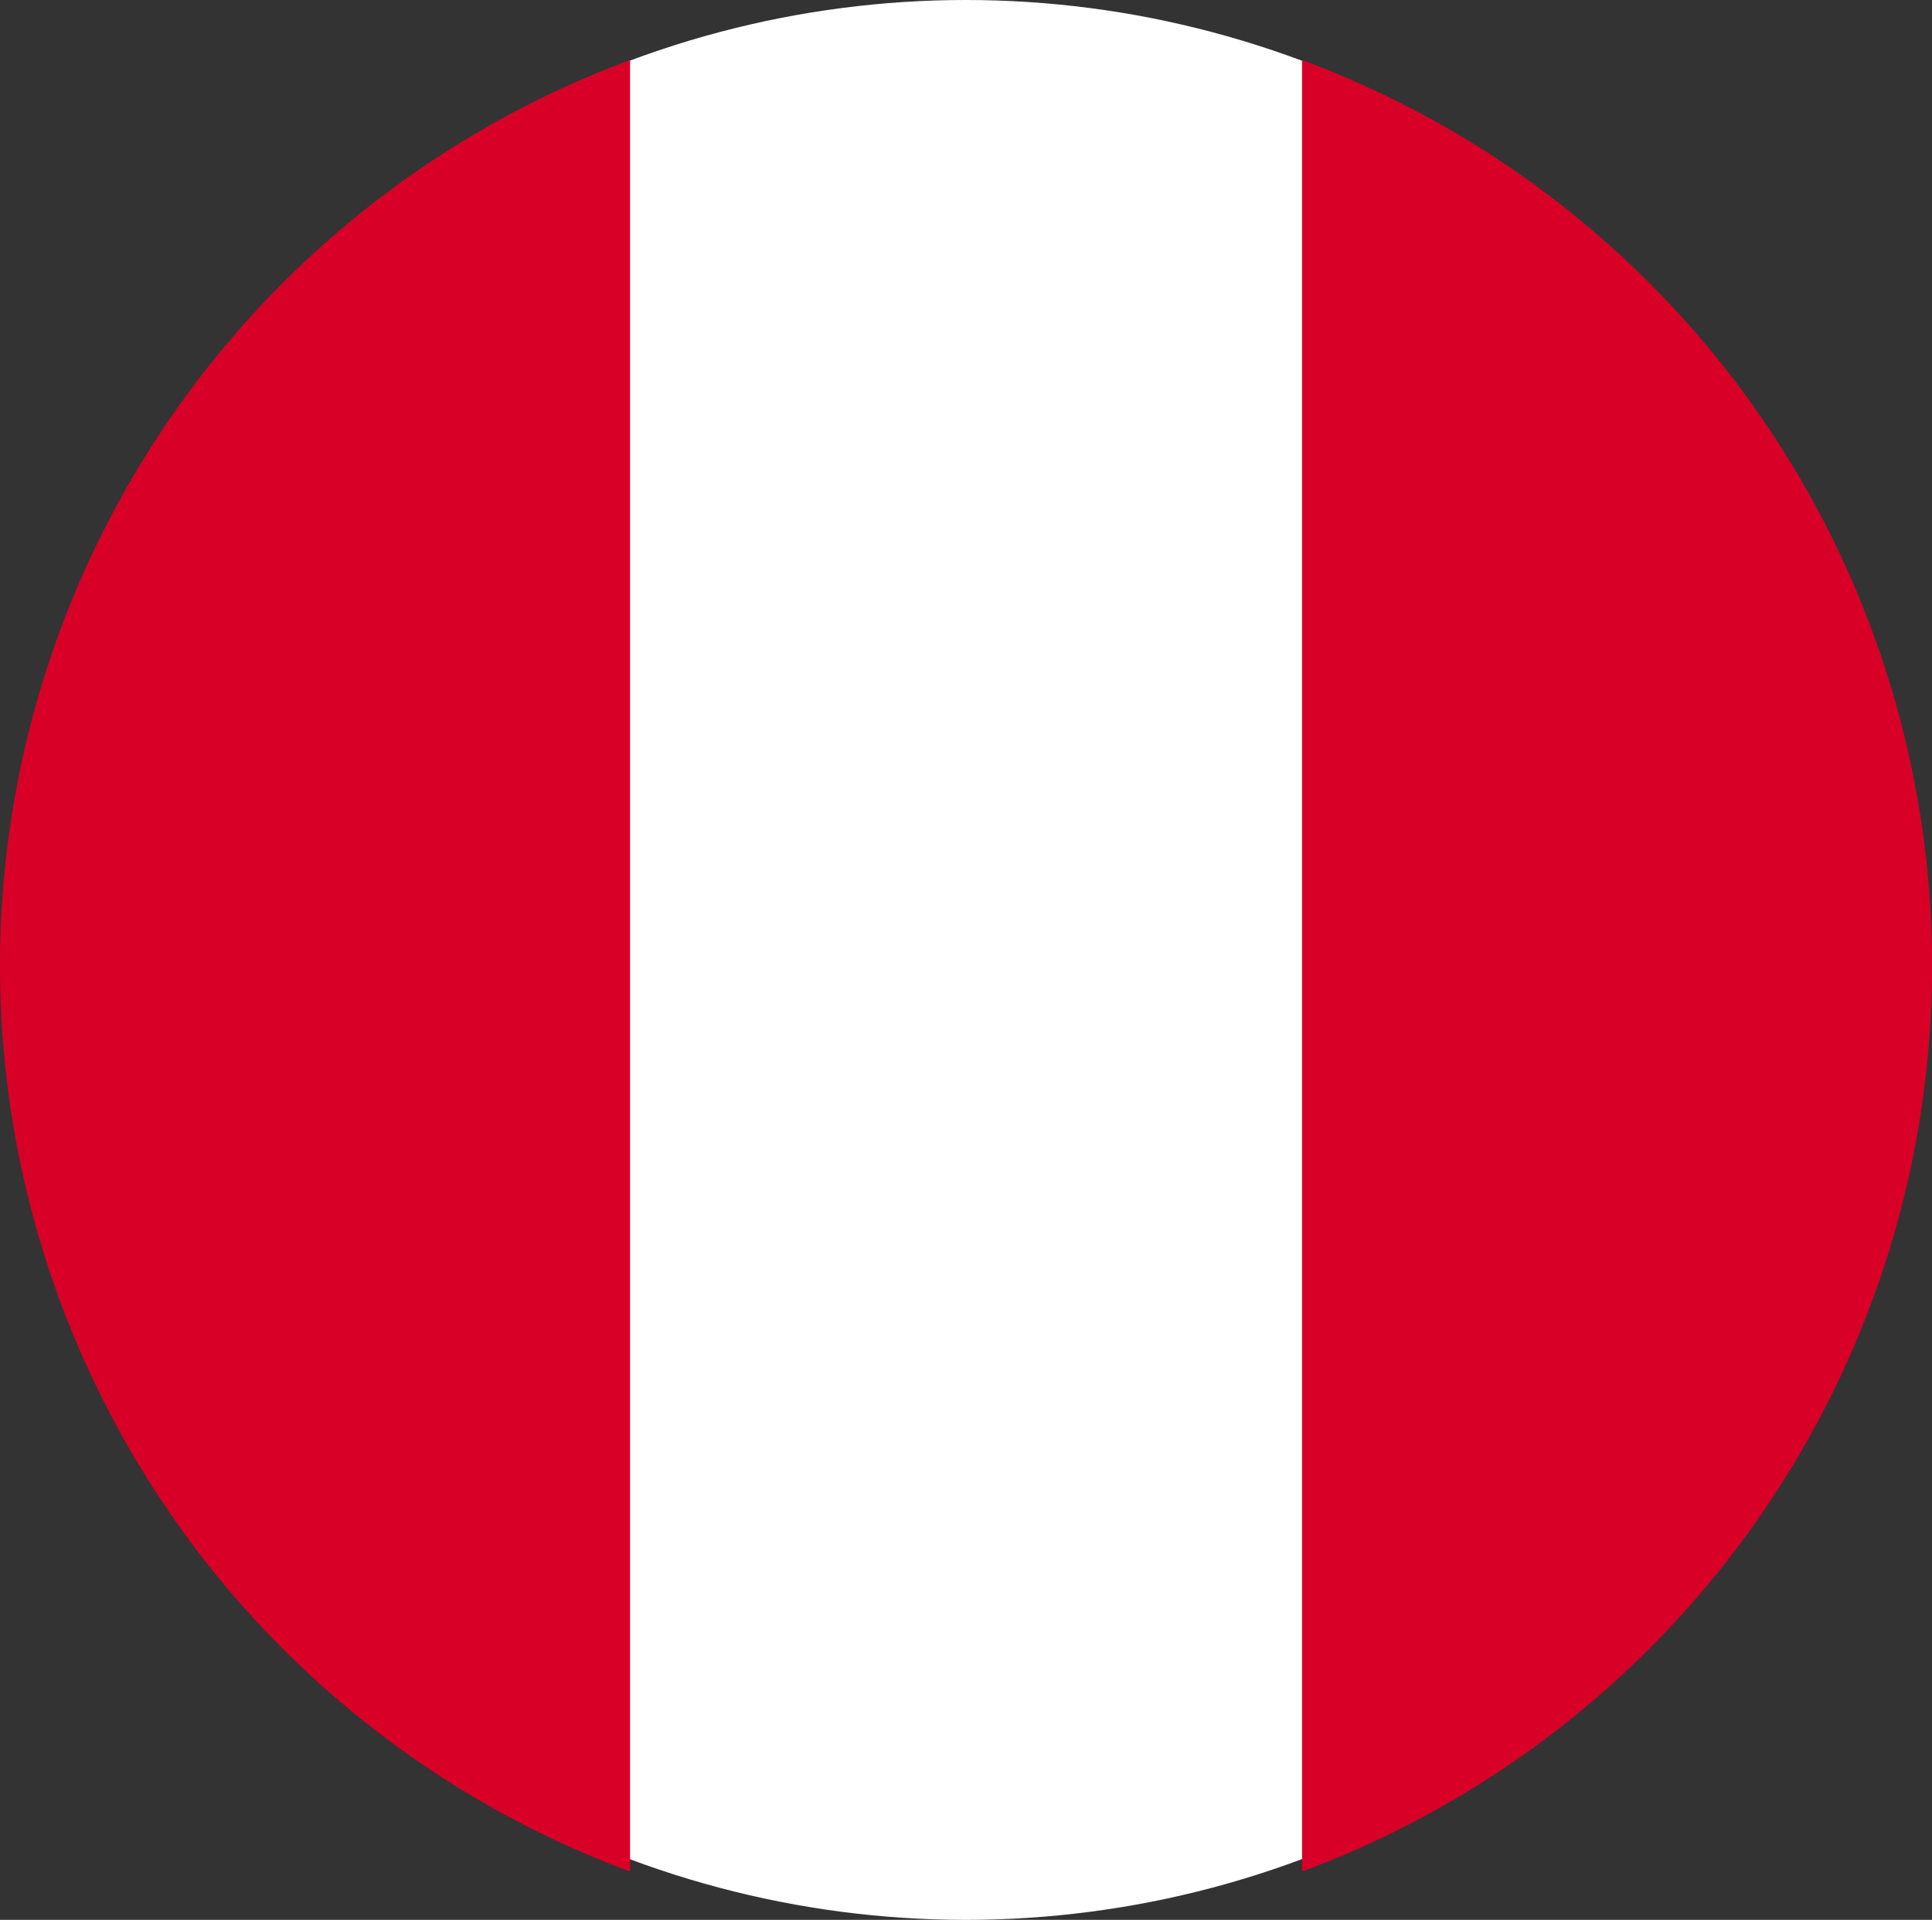
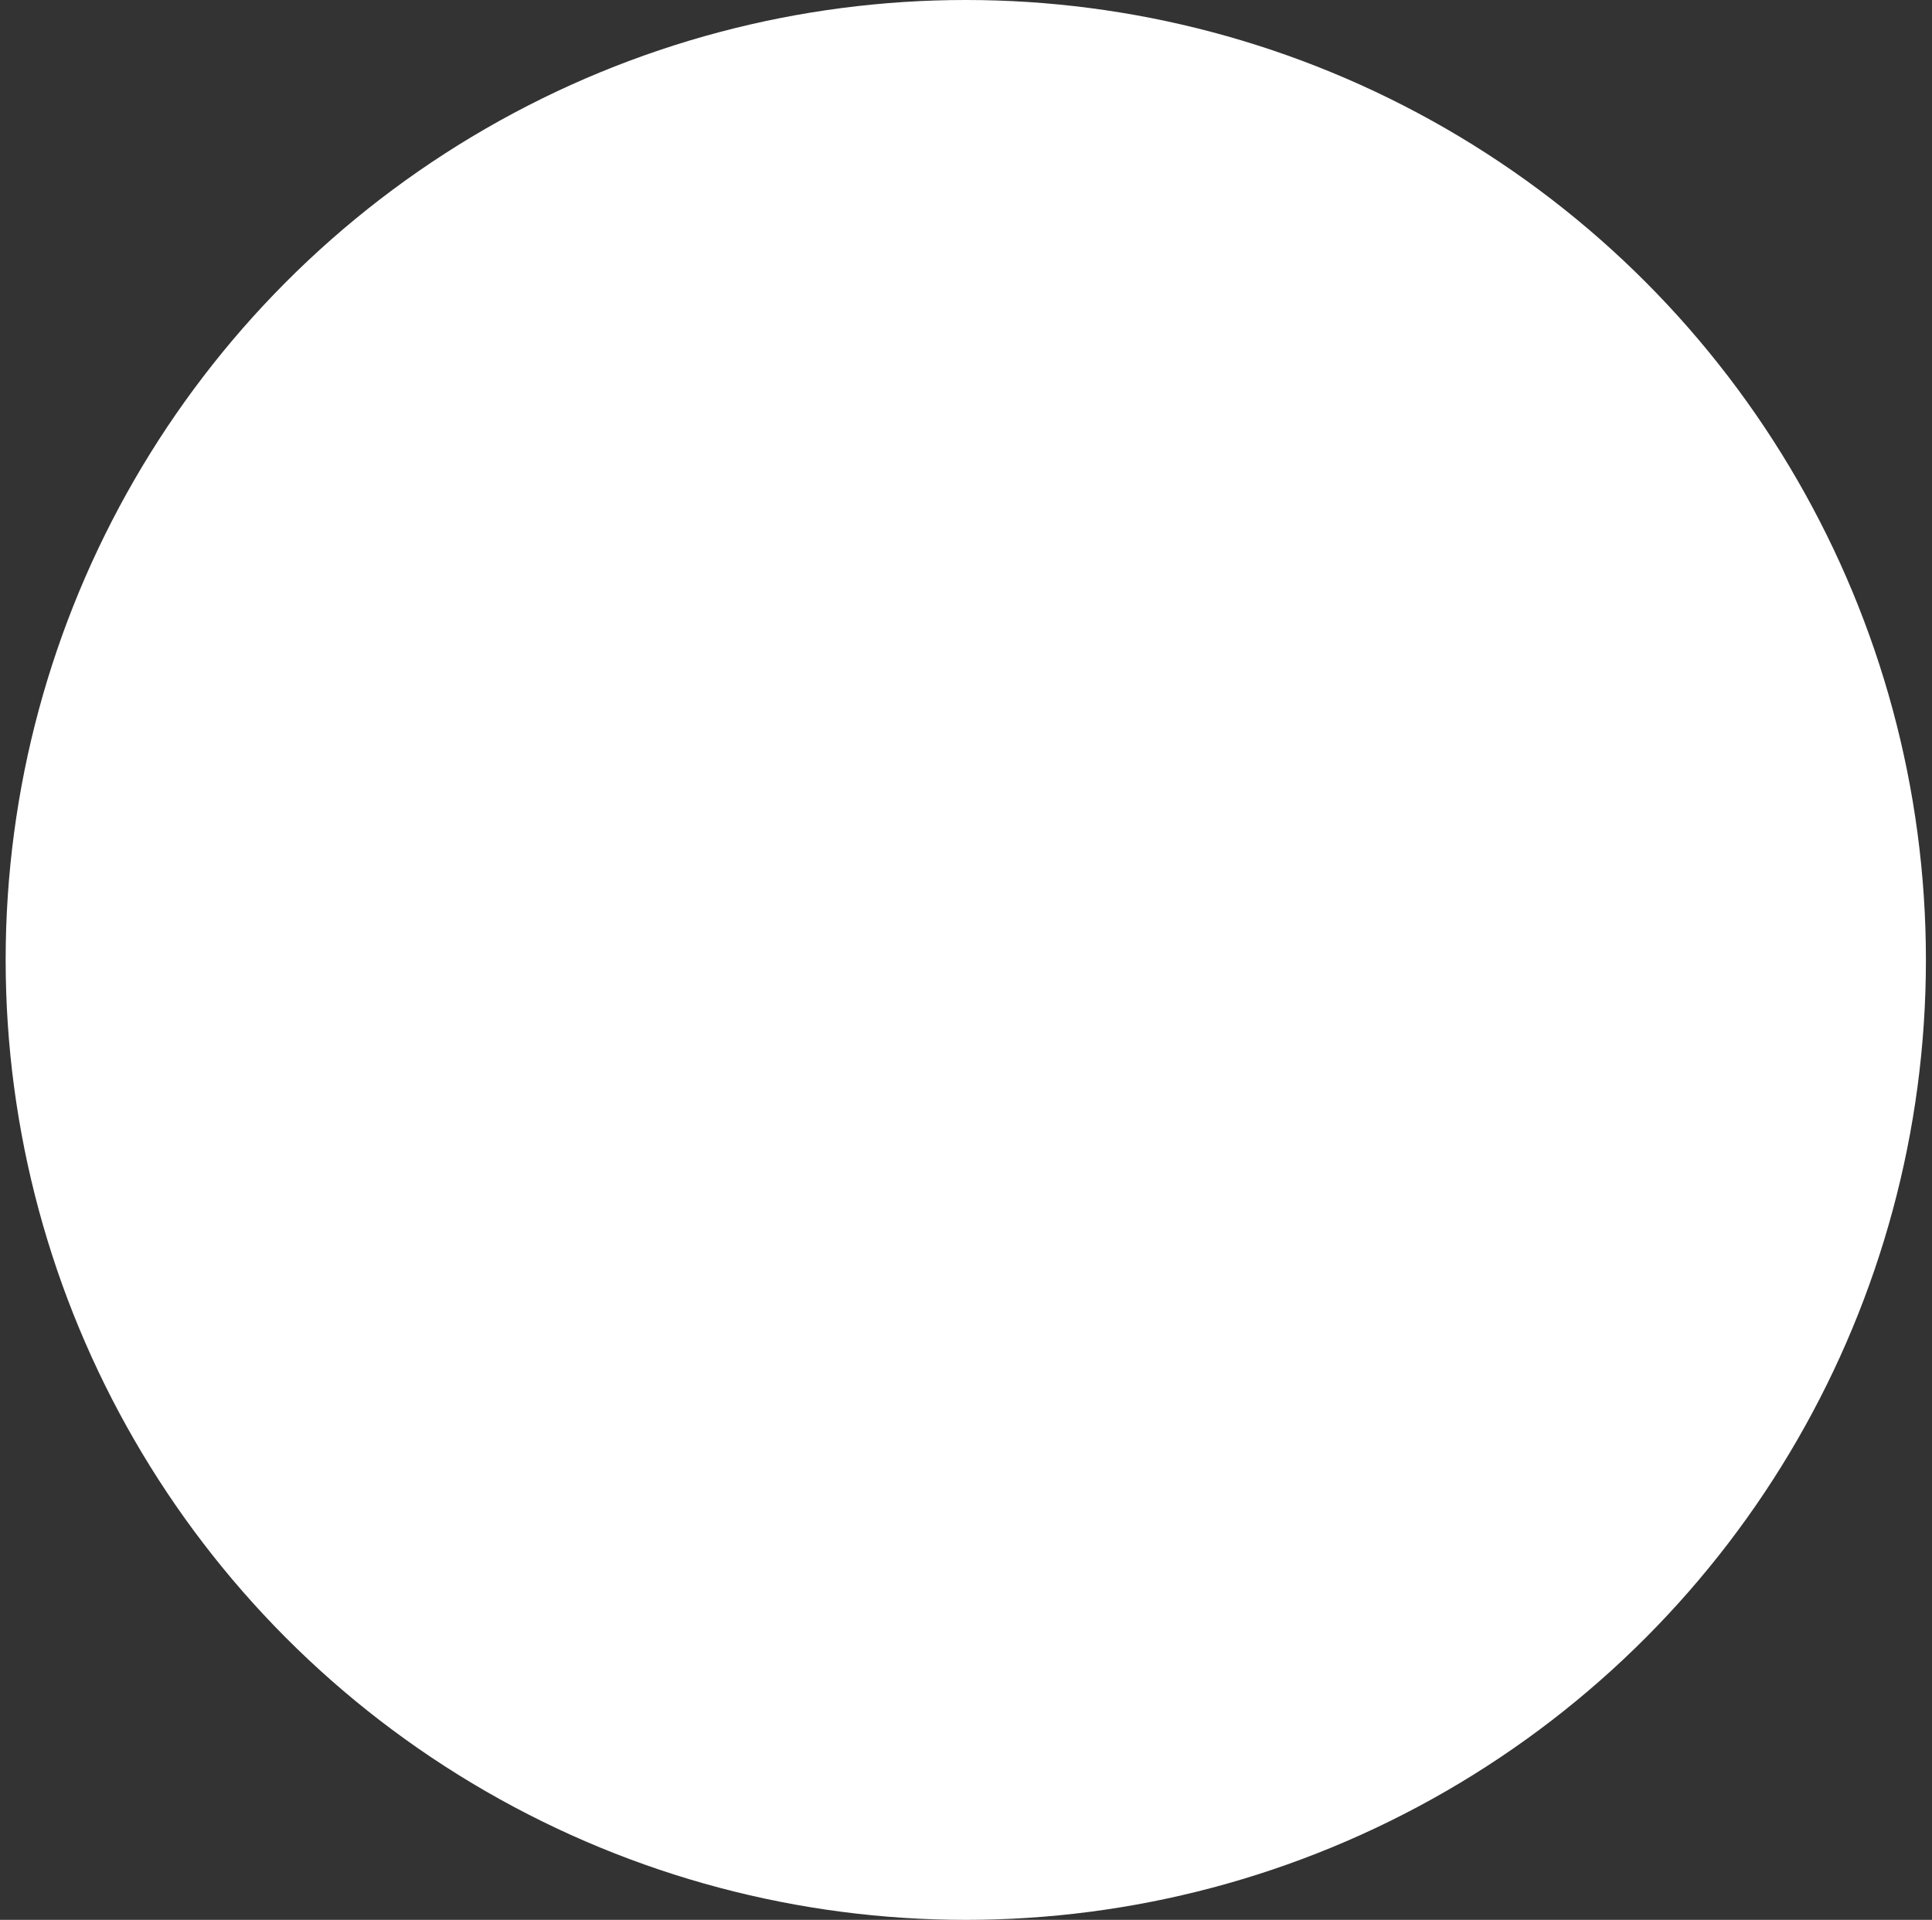
<svg xmlns="http://www.w3.org/2000/svg" id="peru_1_" data-name="peru (1)" width="18.11" height="18" viewBox="0 0 18.11 18">
  <rect x="0" y="0" width="18.11" height="18" fill="#333333" stroke="none" />
  <circle id="Elipse_1077" data-name="Elipse 1077" cx="9" cy="9" r="9" transform="translate(0.053)" fill="#fff" />
  <g id="Grupo_27220" data-name="Grupo 27220" transform="translate(0 0.563)">
-     <path id="Trazado_16152" data-name="Trazado 16152" d="M350.949,24.416a9.058,9.058,0,0,0-5.906-8.492V32.908A9.059,9.059,0,0,0,350.949,24.416Z" transform="translate(-332.838 -15.924)" fill="#d80027" />
-     <path id="Trazado_16153" data-name="Trazado 16153" d="M0,24.416a9.058,9.058,0,0,0,5.906,8.492V15.924A9.058,9.058,0,0,0,0,24.416Z" transform="translate(0 -15.924)" fill="#d80027" />
-   </g>
+     </g>
</svg>